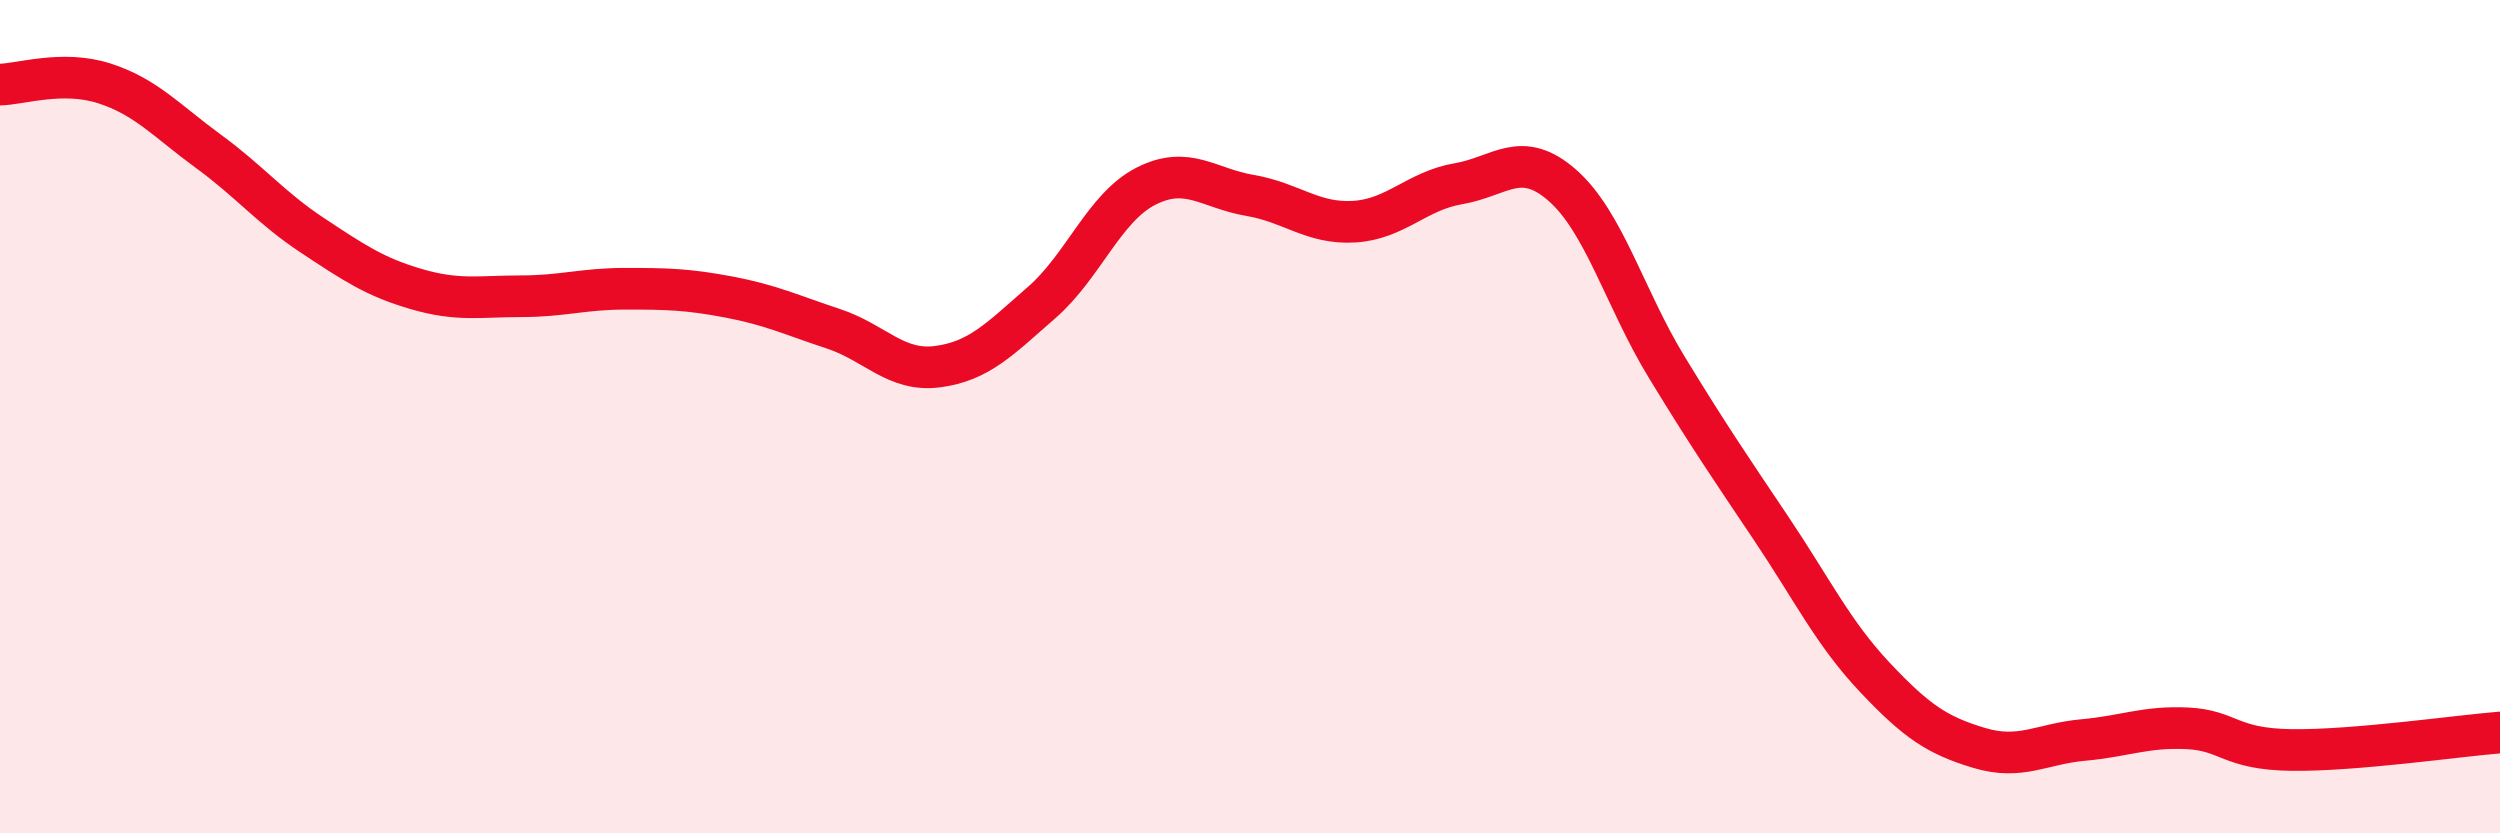
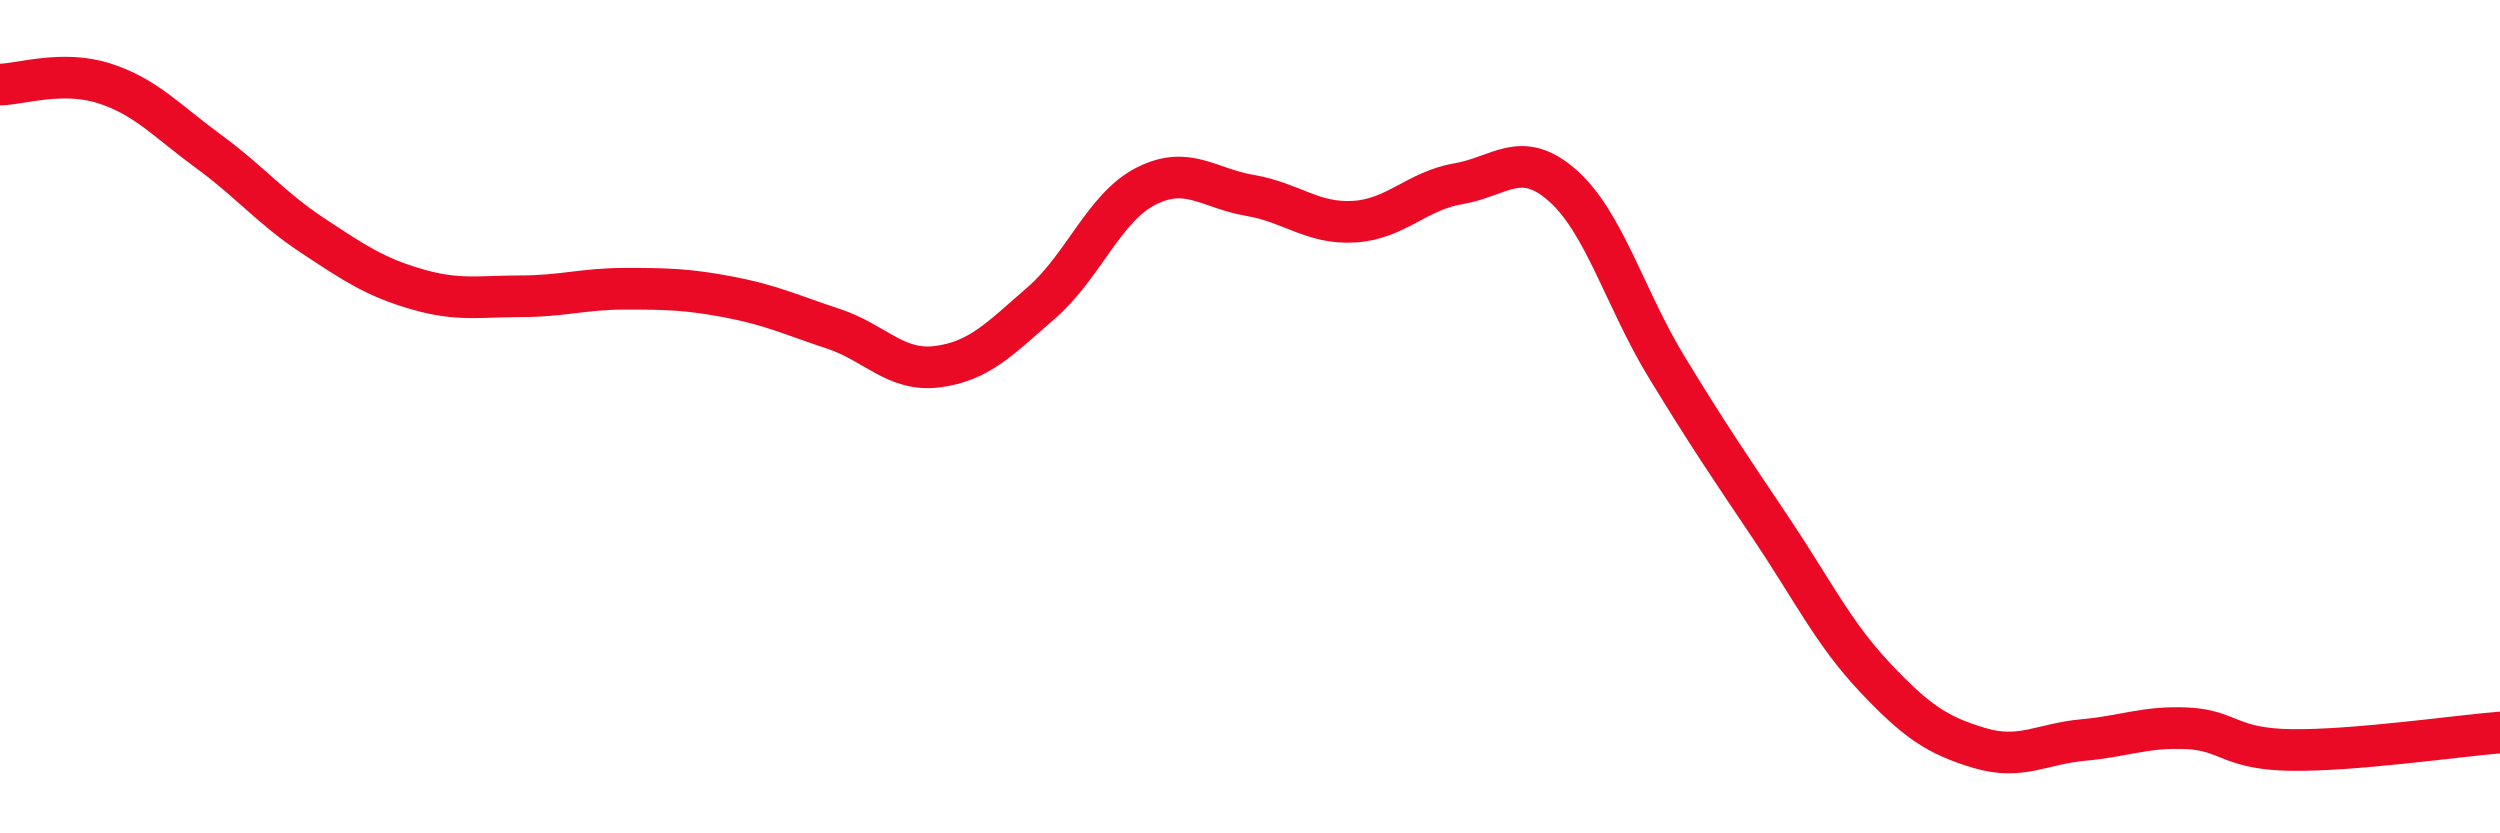
<svg xmlns="http://www.w3.org/2000/svg" width="60" height="20" viewBox="0 0 60 20">
-   <path d="M 0,2.03 C 0.5,2.02 1.5,1.68 2.5,2 C 3.5,2.32 4,2.9 5,3.63 C 6,4.36 6.5,4.99 7.5,5.65 C 8.5,6.31 9,6.65 10,6.94 C 11,7.23 11.5,7.11 12.5,7.11 C 13.5,7.11 14,6.93 15,6.93 C 16,6.93 16.5,6.94 17.5,7.13 C 18.5,7.32 19,7.56 20,7.89 C 21,8.22 21.5,8.93 22.5,8.8 C 23.5,8.67 24,8.13 25,7.26 C 26,6.39 26.5,4.98 27.5,4.47 C 28.5,3.96 29,4.52 30,4.69 C 31,4.86 31.5,5.38 32.5,5.32 C 33.5,5.26 34,4.58 35,4.41 C 36,4.24 36.5,3.57 37.5,4.45 C 38.5,5.33 39,7.17 40,8.81 C 41,10.45 41.5,11.18 42.5,12.67 C 43.5,14.16 44,15.2 45,16.26 C 46,17.32 46.5,17.65 47.5,17.95 C 48.5,18.25 49,17.85 50,17.76 C 51,17.67 51.5,17.43 52.5,17.48 C 53.5,17.53 53.5,17.98 55,18 C 56.5,18.02 59,17.66 60,17.58L60 20L0 20Z" fill="#EB0A25" opacity="0.1" stroke-linecap="round" stroke-linejoin="round" />
  <path d="M 0,2.03 C 0.5,2.02 1.5,1.68 2.5,2 C 3.5,2.32 4,2.9 5,3.63 C 6,4.36 6.5,4.99 7.5,5.65 C 8.5,6.31 9,6.65 10,6.94 C 11,7.23 11.5,7.11 12.5,7.11 C 13.5,7.11 14,6.93 15,6.93 C 16,6.93 16.5,6.94 17.5,7.13 C 18.5,7.32 19,7.56 20,7.89 C 21,8.22 21.5,8.93 22.5,8.8 C 23.5,8.67 24,8.13 25,7.26 C 26,6.39 26.5,4.98 27.5,4.47 C 28.5,3.96 29,4.52 30,4.69 C 31,4.86 31.5,5.38 32.5,5.32 C 33.5,5.26 34,4.58 35,4.41 C 36,4.24 36.5,3.57 37.5,4.45 C 38.5,5.33 39,7.17 40,8.81 C 41,10.45 41.5,11.18 42.5,12.67 C 43.5,14.16 44,15.2 45,16.26 C 46,17.32 46.5,17.65 47.5,17.95 C 48.5,18.25 49,17.85 50,17.76 C 51,17.67 51.5,17.43 52.5,17.48 C 53.5,17.53 53.5,17.98 55,18 C 56.5,18.02 59,17.66 60,17.58" stroke="#EB0A25" stroke-width="1" fill="none" stroke-linecap="round" stroke-linejoin="round" />
</svg>